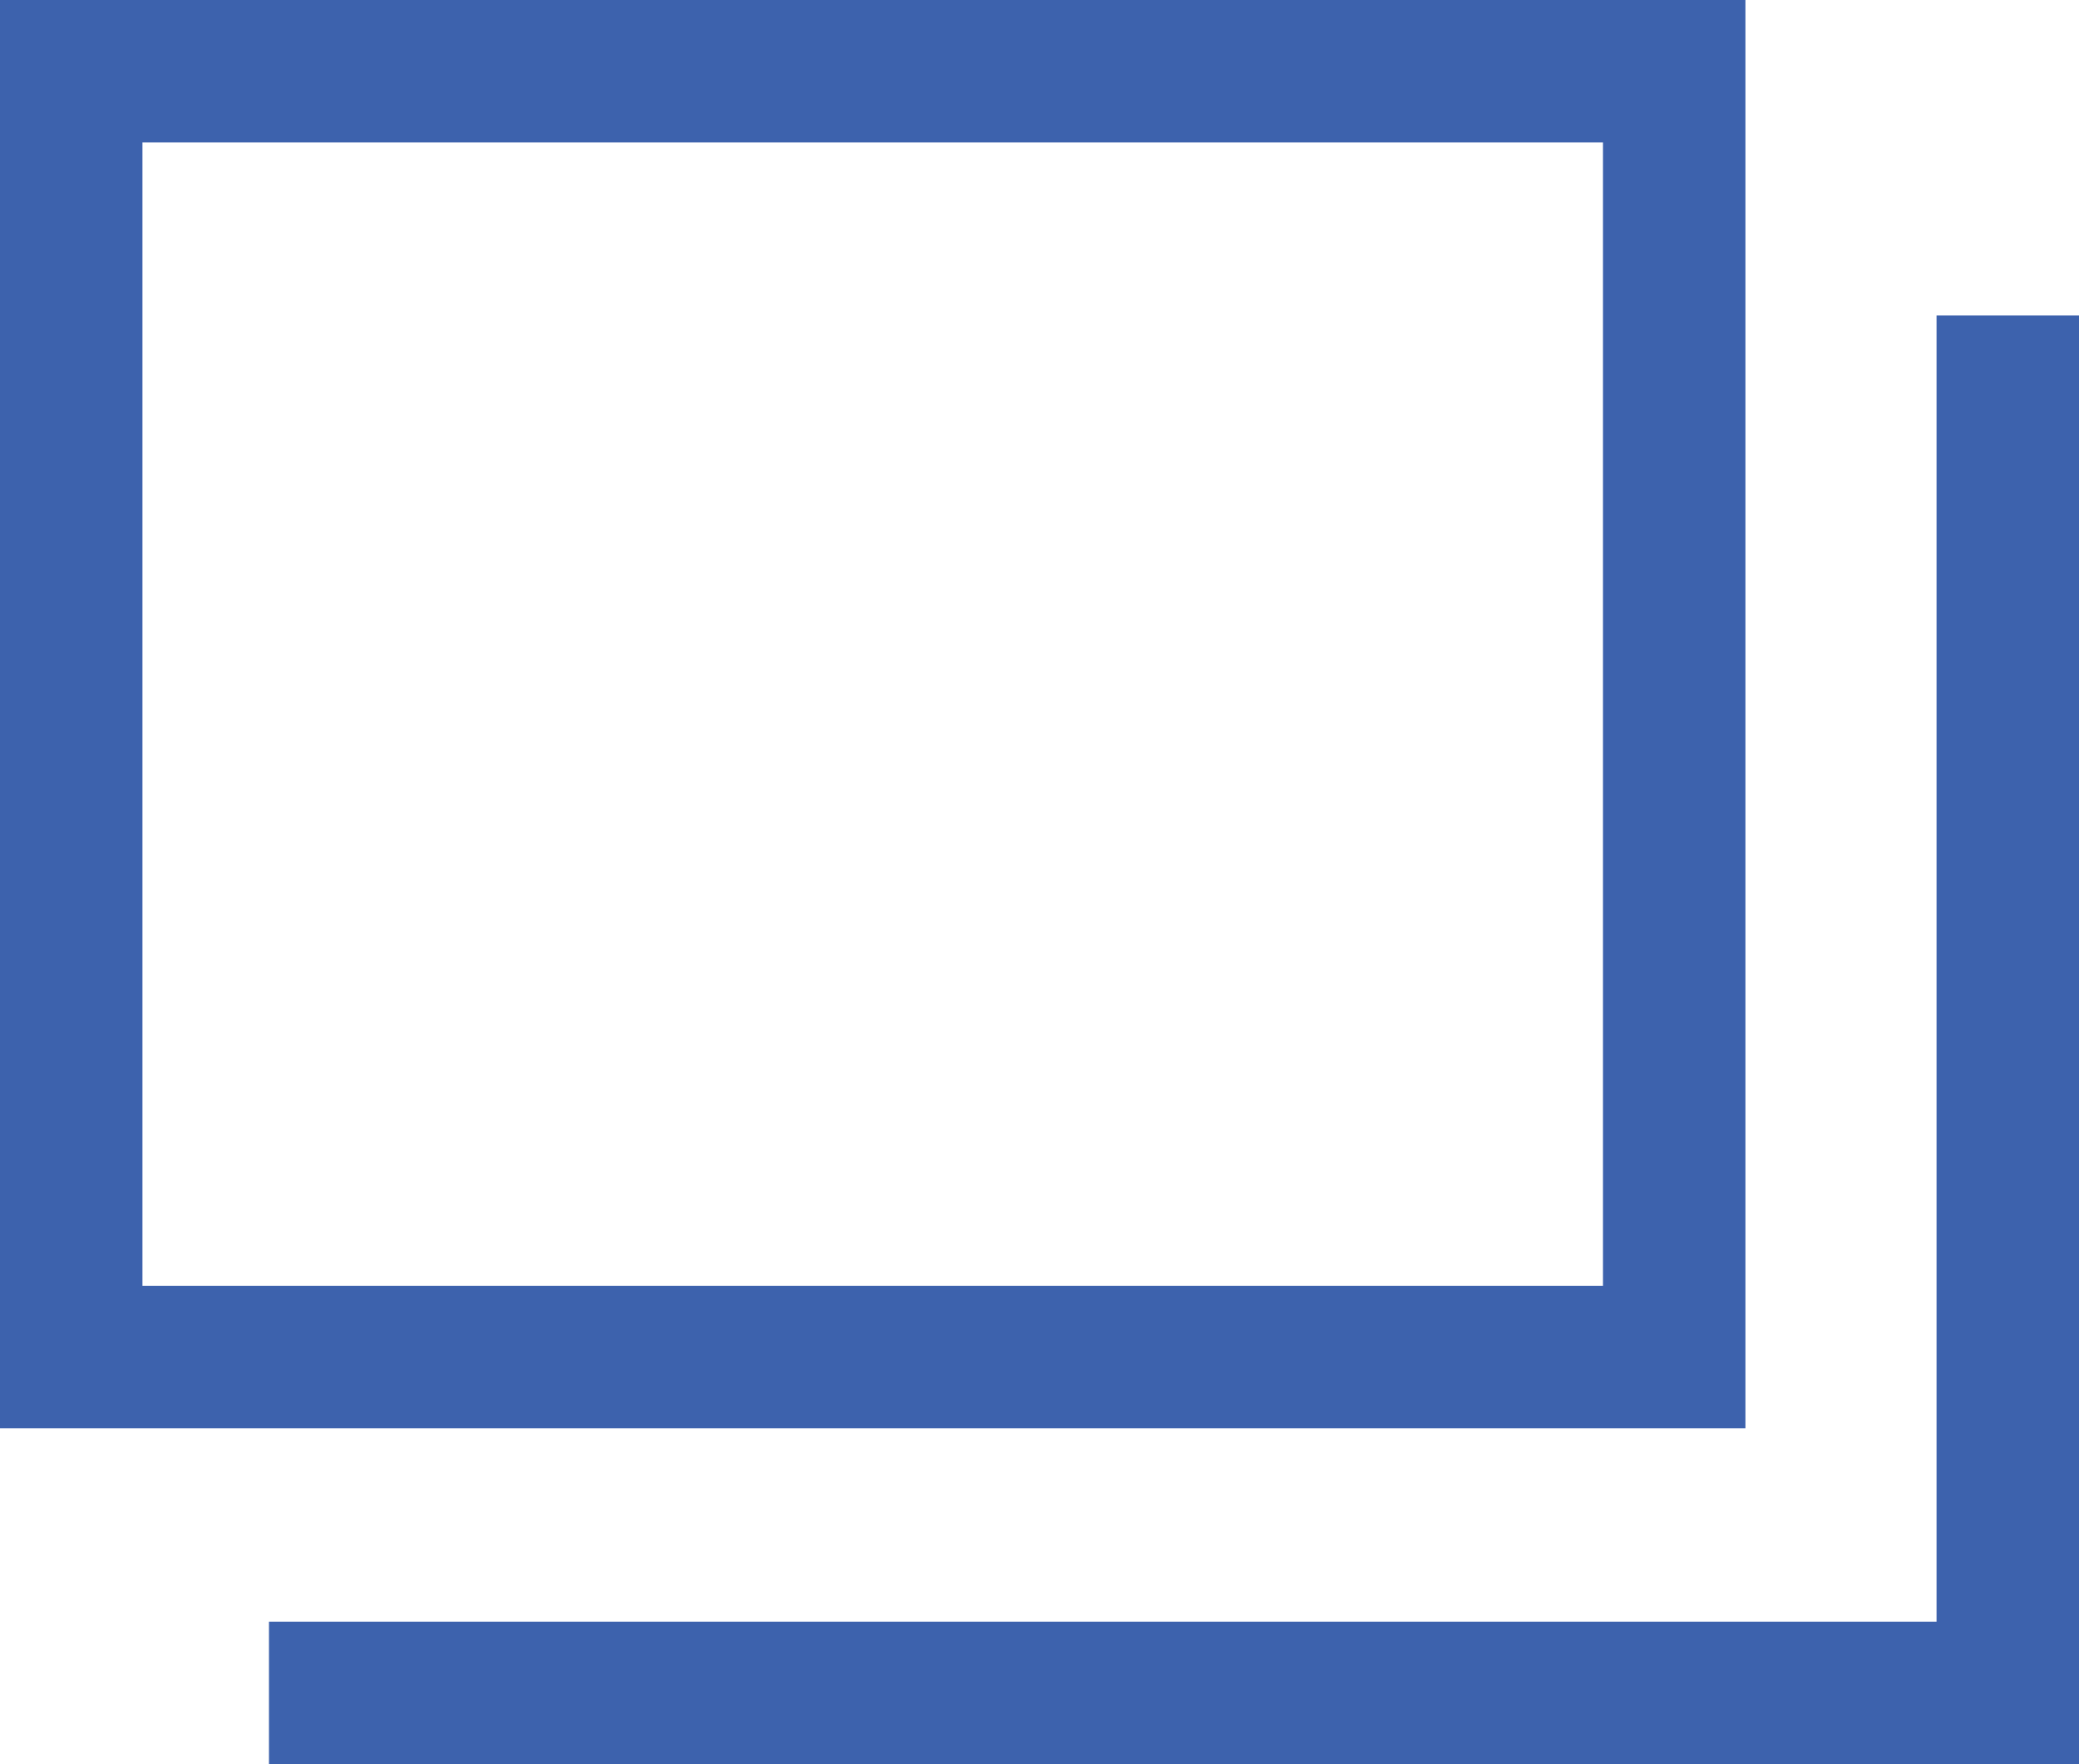
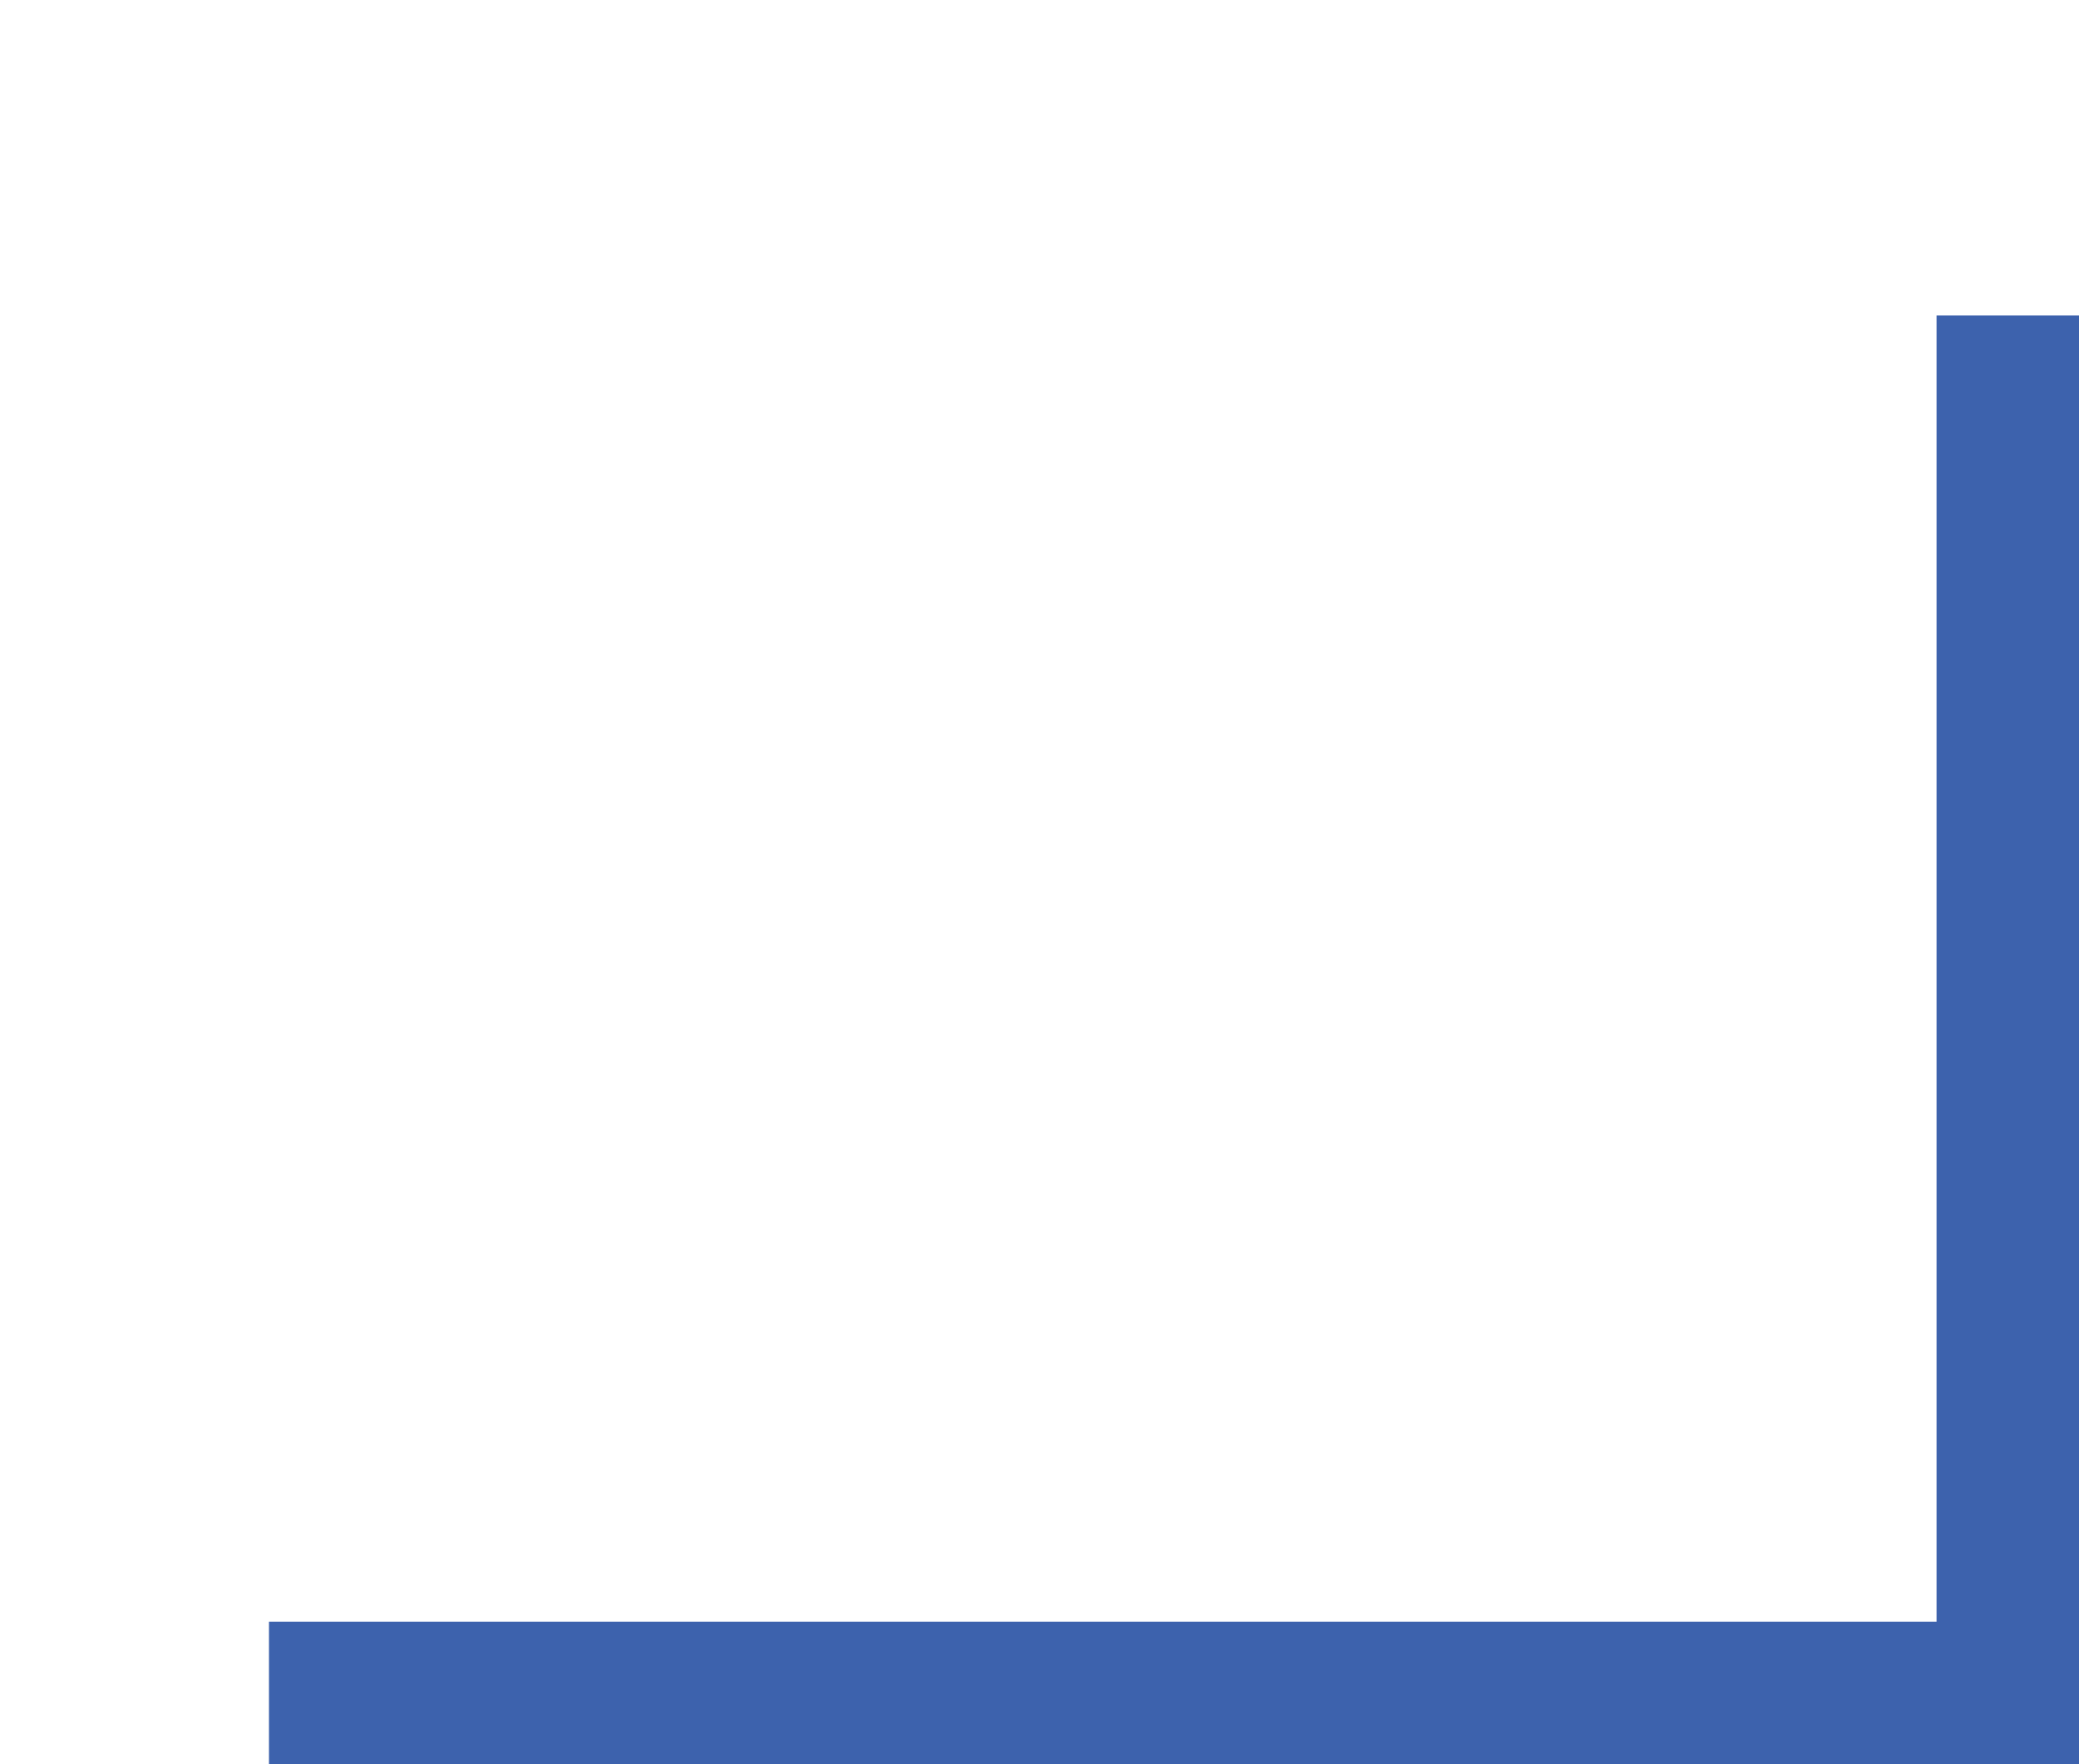
<svg xmlns="http://www.w3.org/2000/svg" width="29.188" height="24.766" viewBox="0 0 29.188 24.766">
  <g transform="translate(-859.98 -4682.151)">
    <g transform="translate(859.98 4682.151)" fill="none" stroke="#3d62ad" stroke-width="2">
      <rect width="24.505" height="20.05" stroke="none" />
-       <rect x="1" y="1" width="22.505" height="18.05" fill="none" />
    </g>
    <path d="M940.161,2074.988v19.336H915.749" transform="translate(-51.993 2611.592)" fill="none" stroke="#3d62ad" stroke-width="2" />
  </g>
</svg>